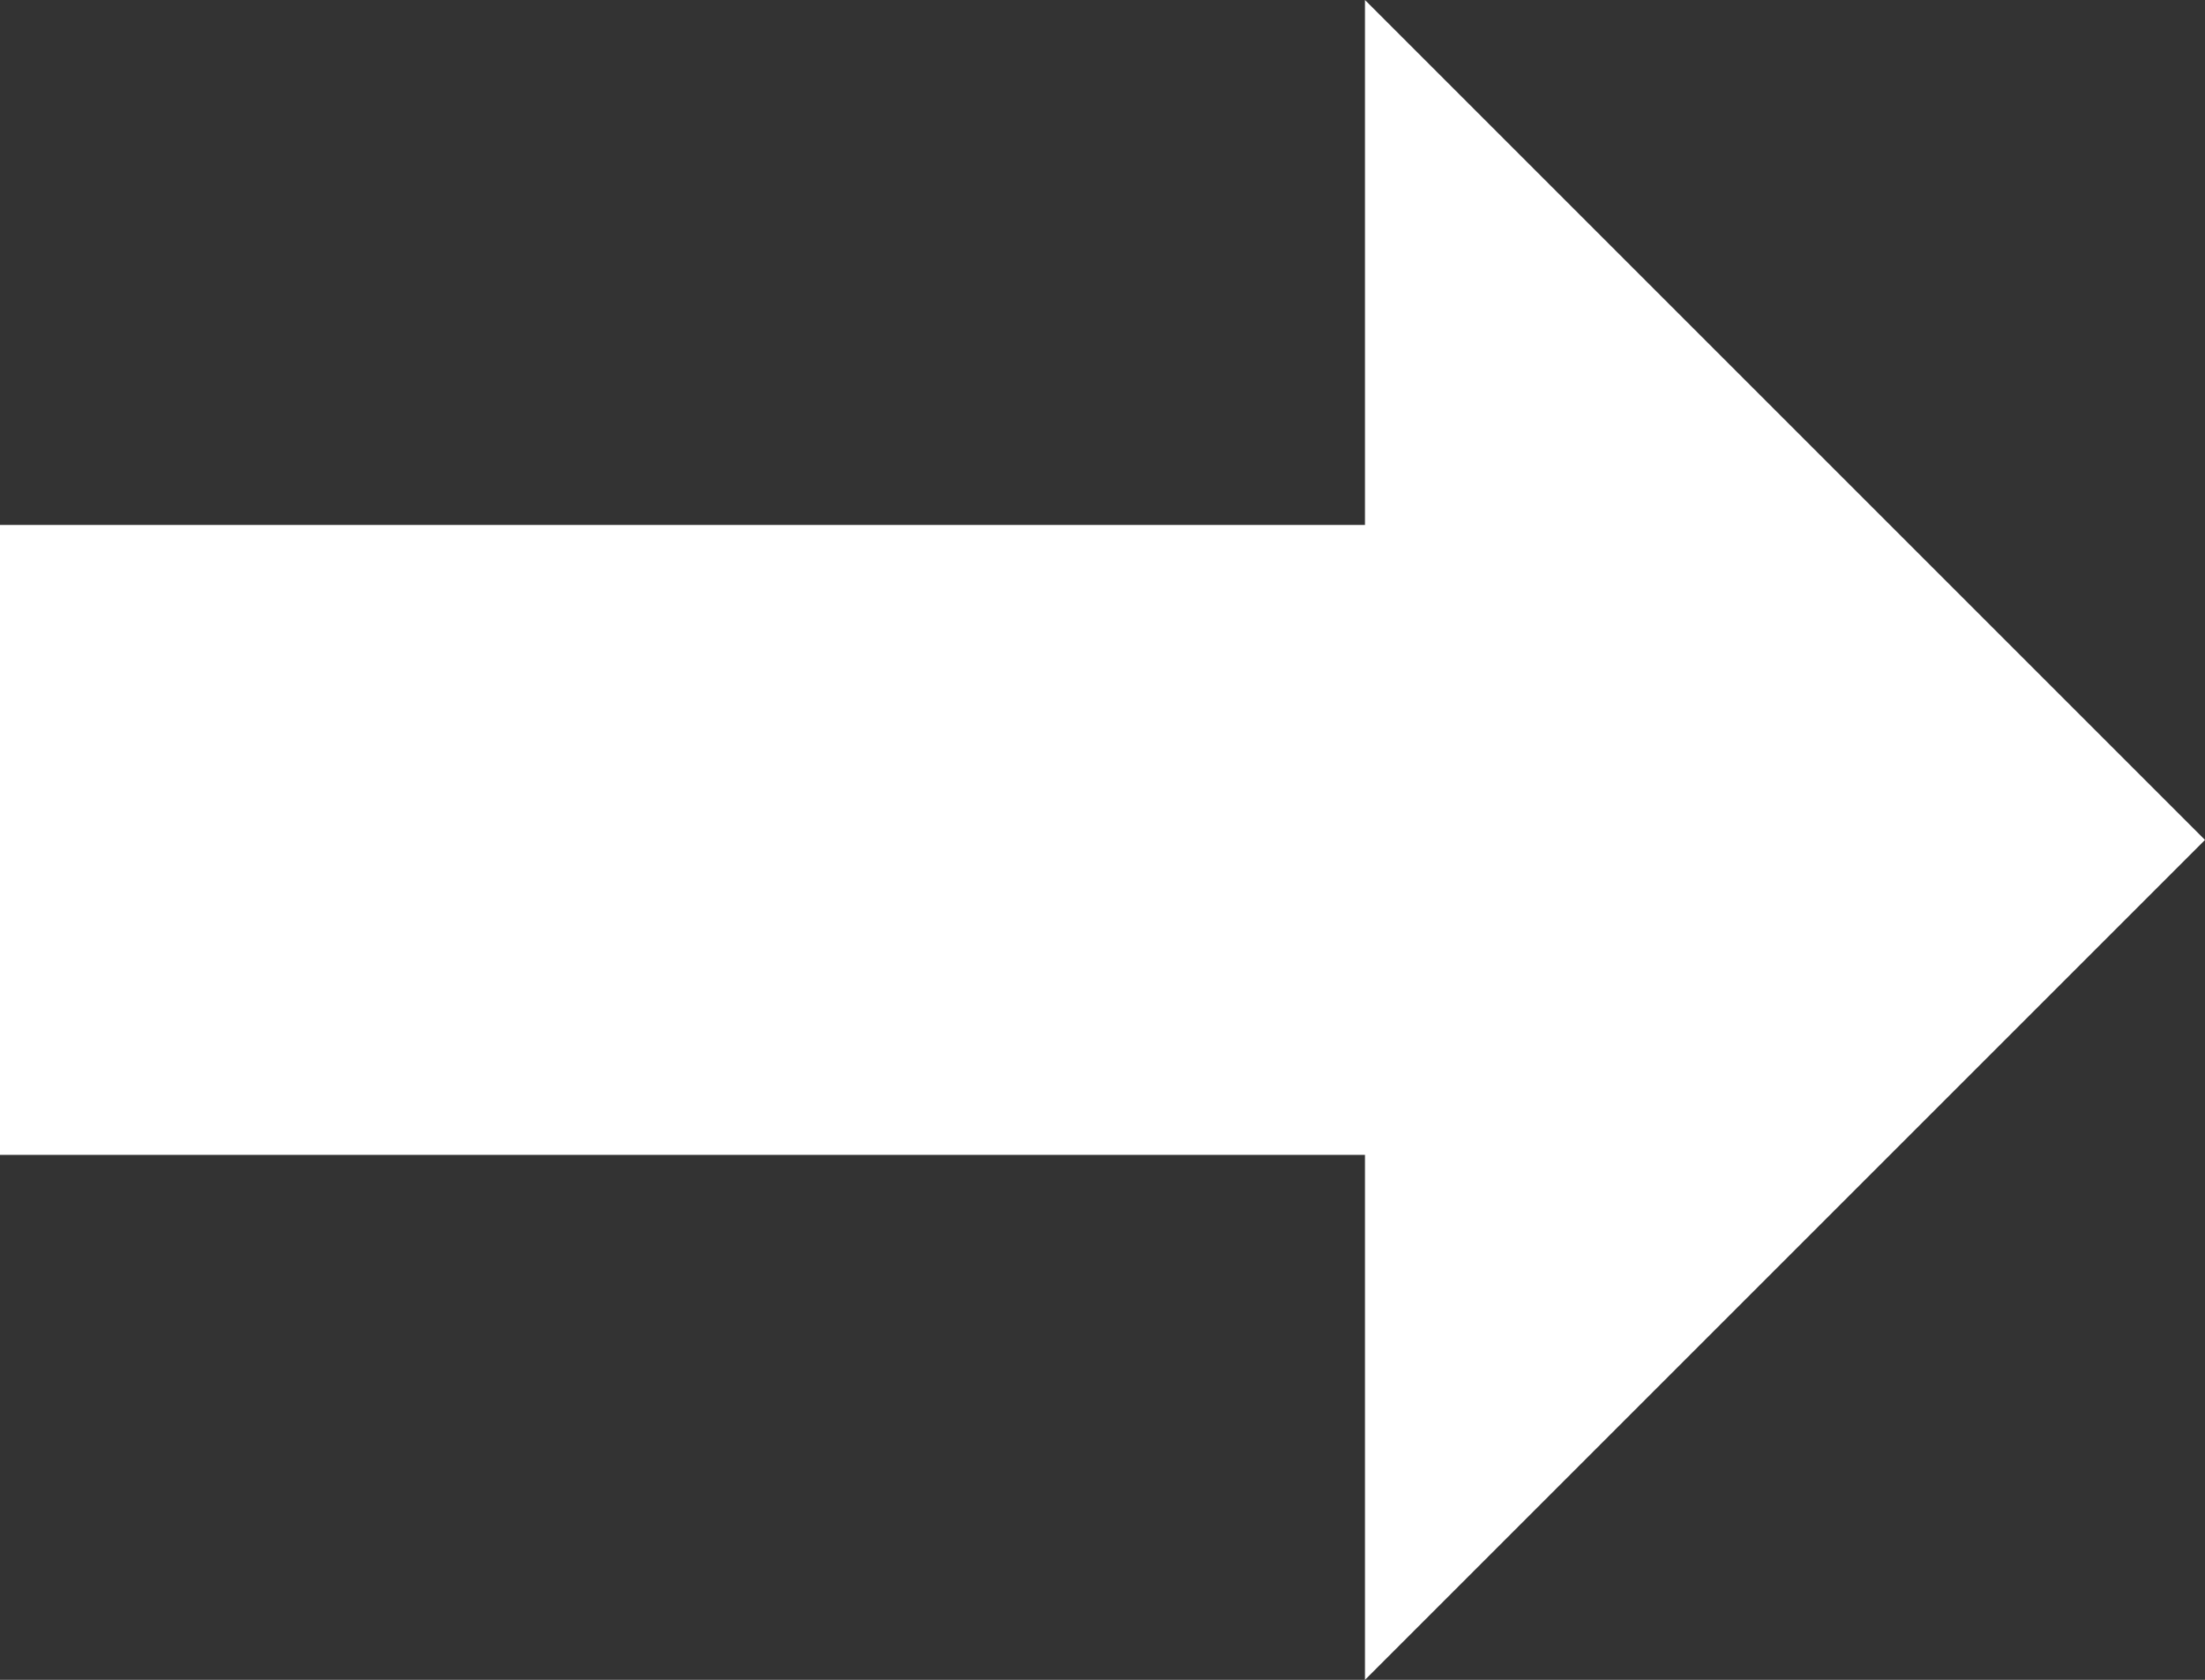
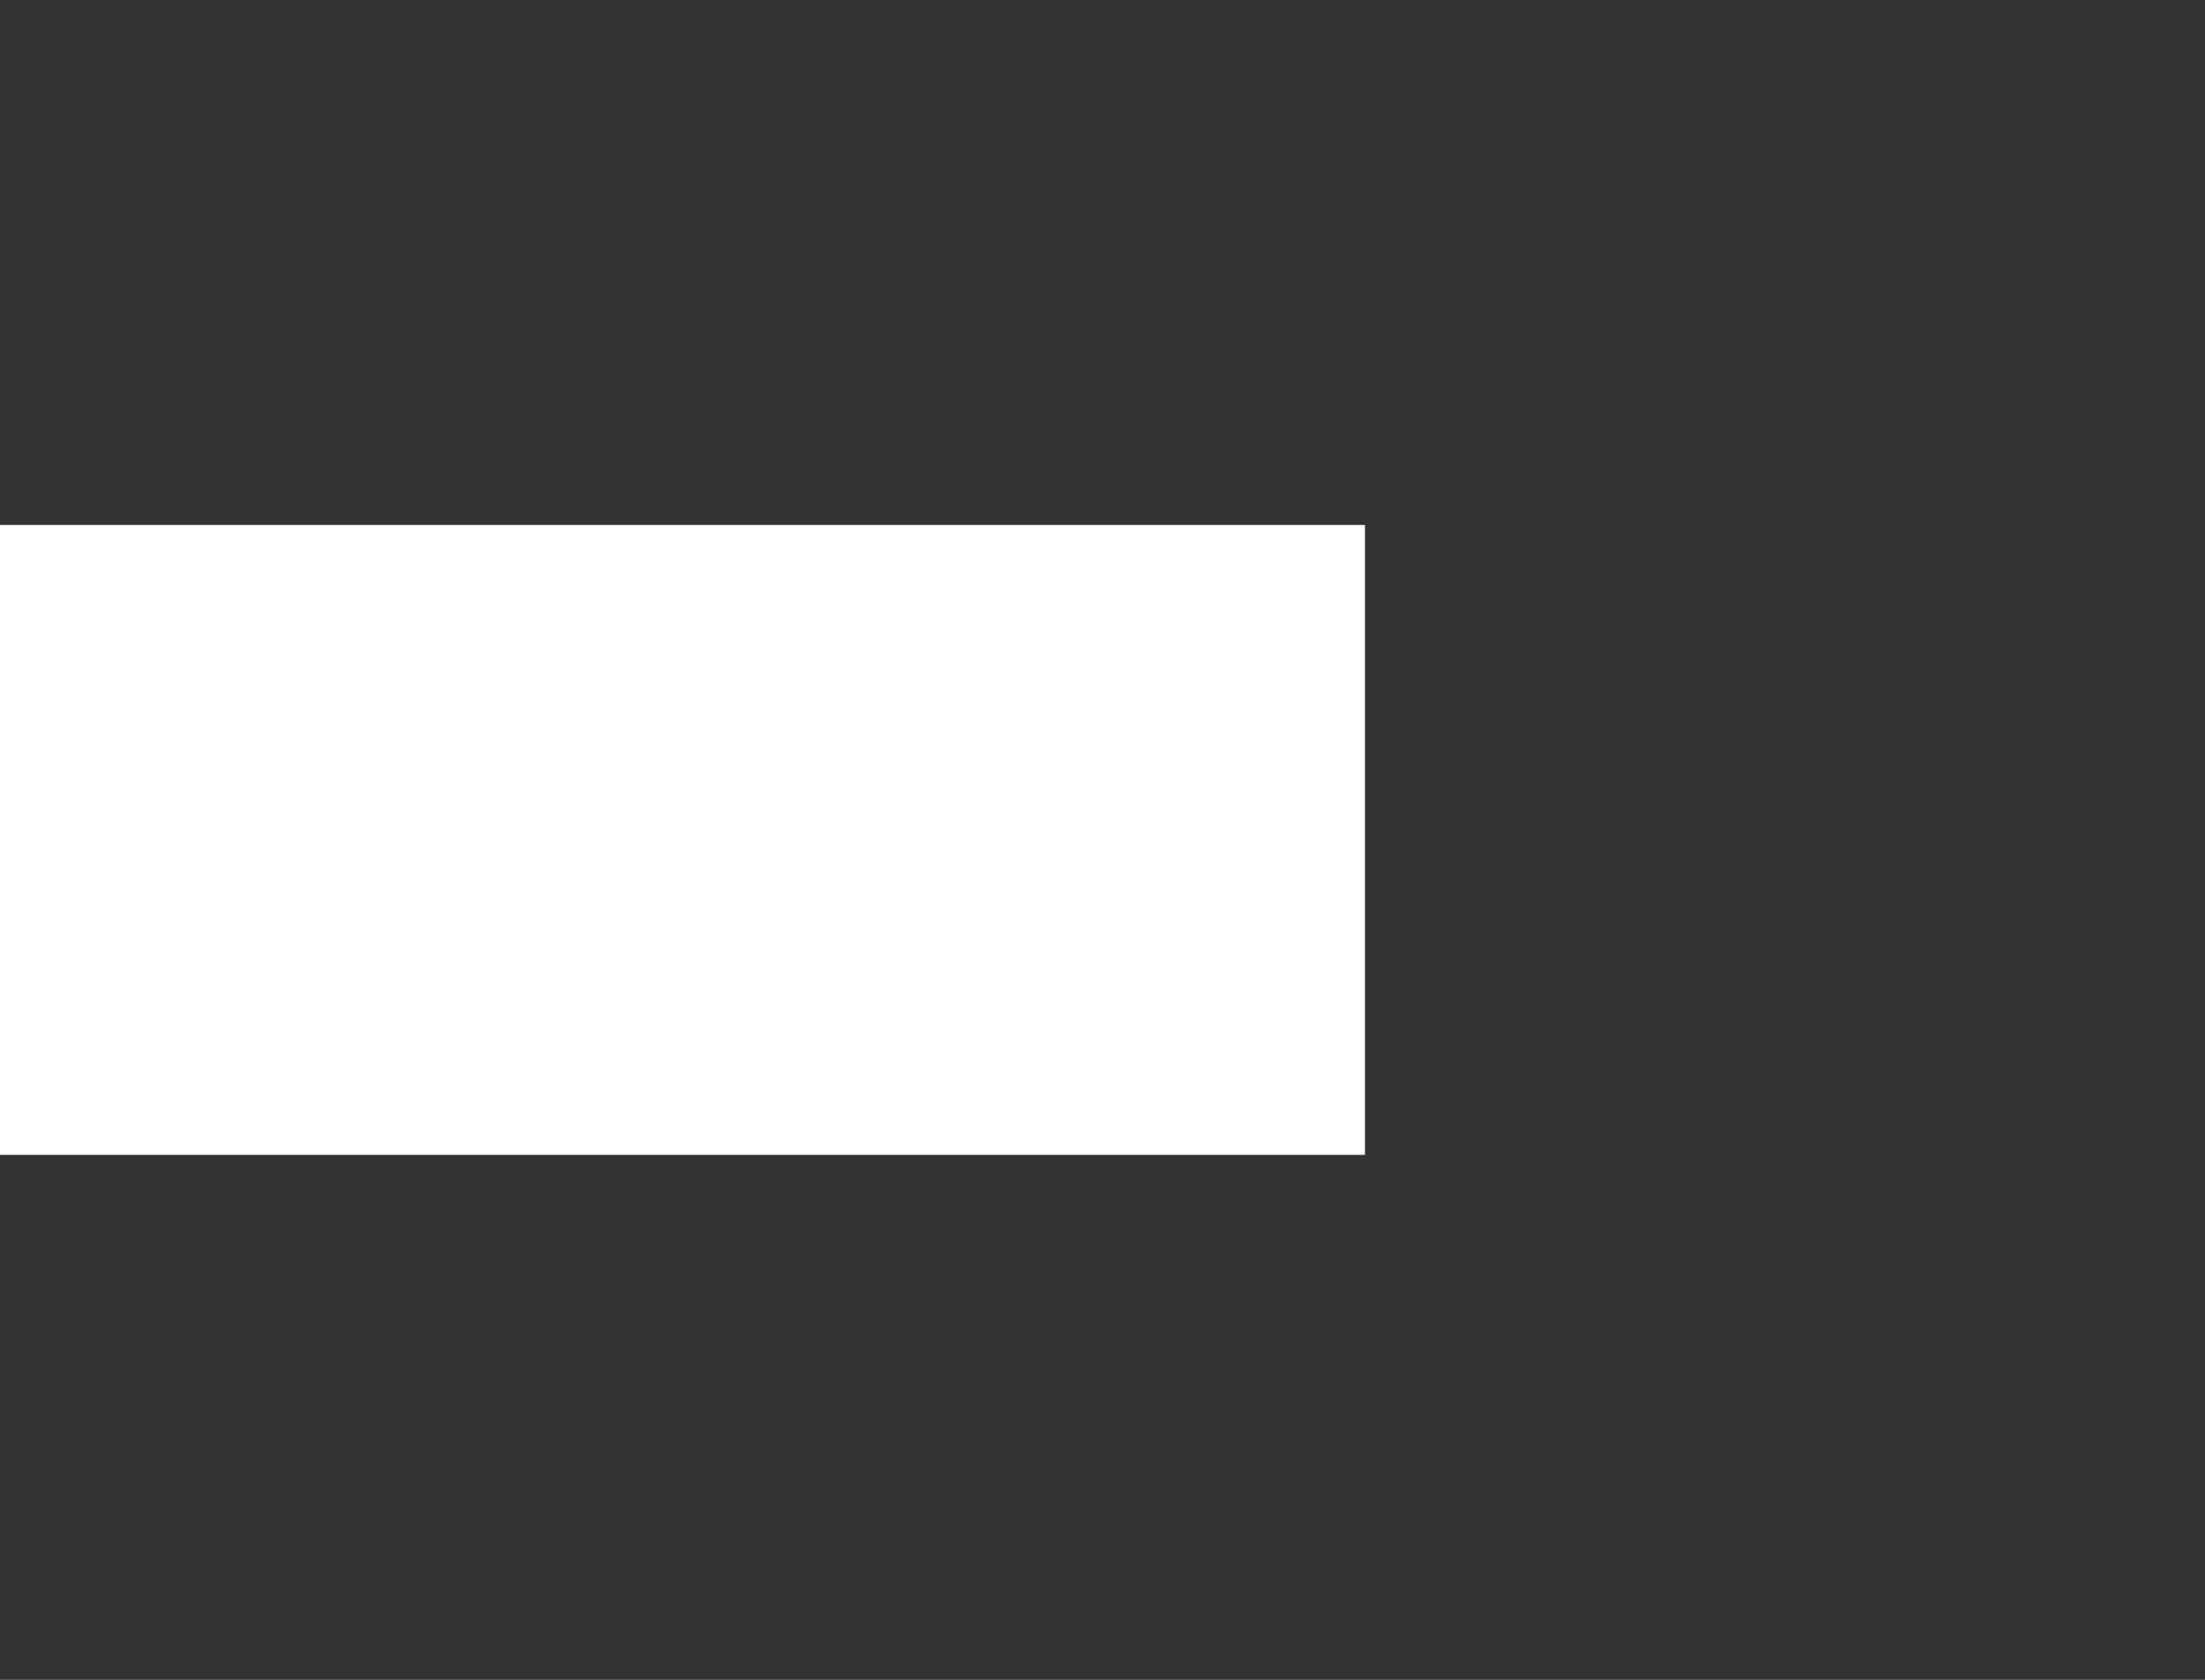
<svg xmlns="http://www.w3.org/2000/svg" width="24.333" height="18.54" viewBox="0 0 24.333 18.54">
  <rect x="0" y="0" width="24.333" height="18.54" fill="#333333" stroke="none" />
  <g id="surface2609251" transform="translate(-4 -8)">
-     <path id="Path_5" data-name="Path 5" d="M19.063,8v5.794H4v6.952H19.063V26.54l9.27-9.27Zm0,0" fill="#fff" />
+     <path id="Path_5" data-name="Path 5" d="M19.063,8v5.794H4v6.952H19.063V26.54Zm0,0" fill="#fff" />
  </g>
</svg>